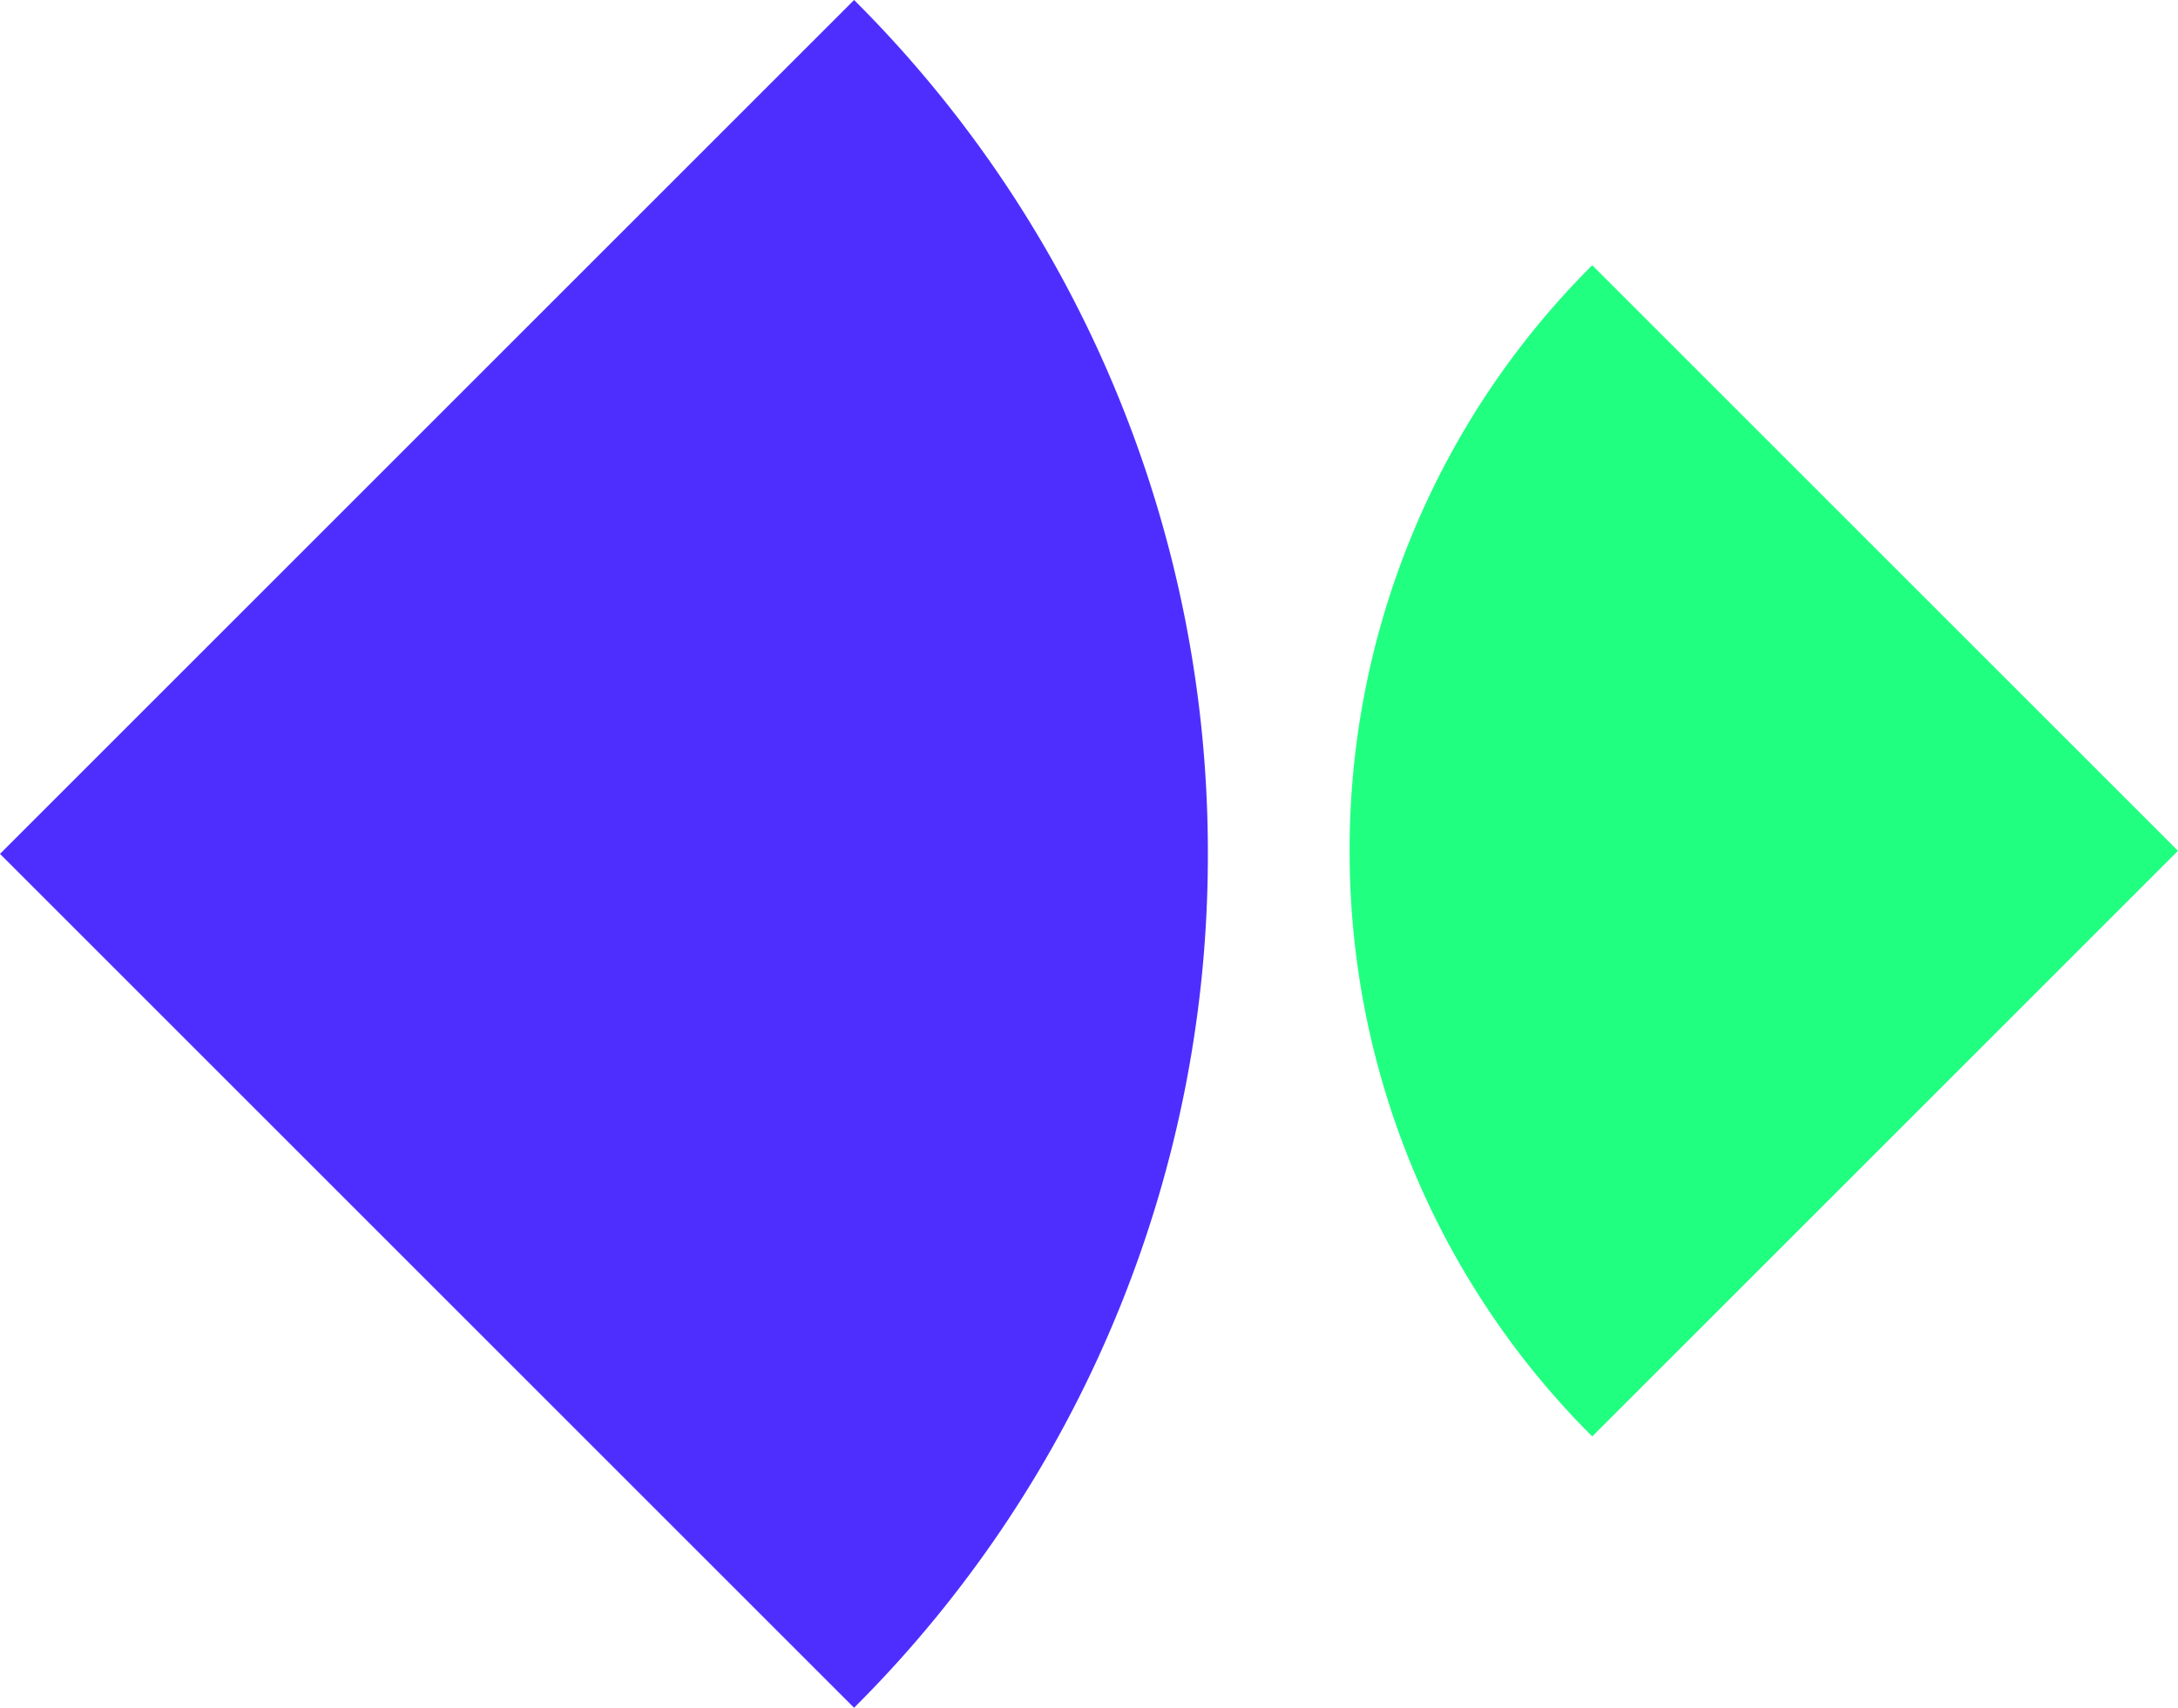
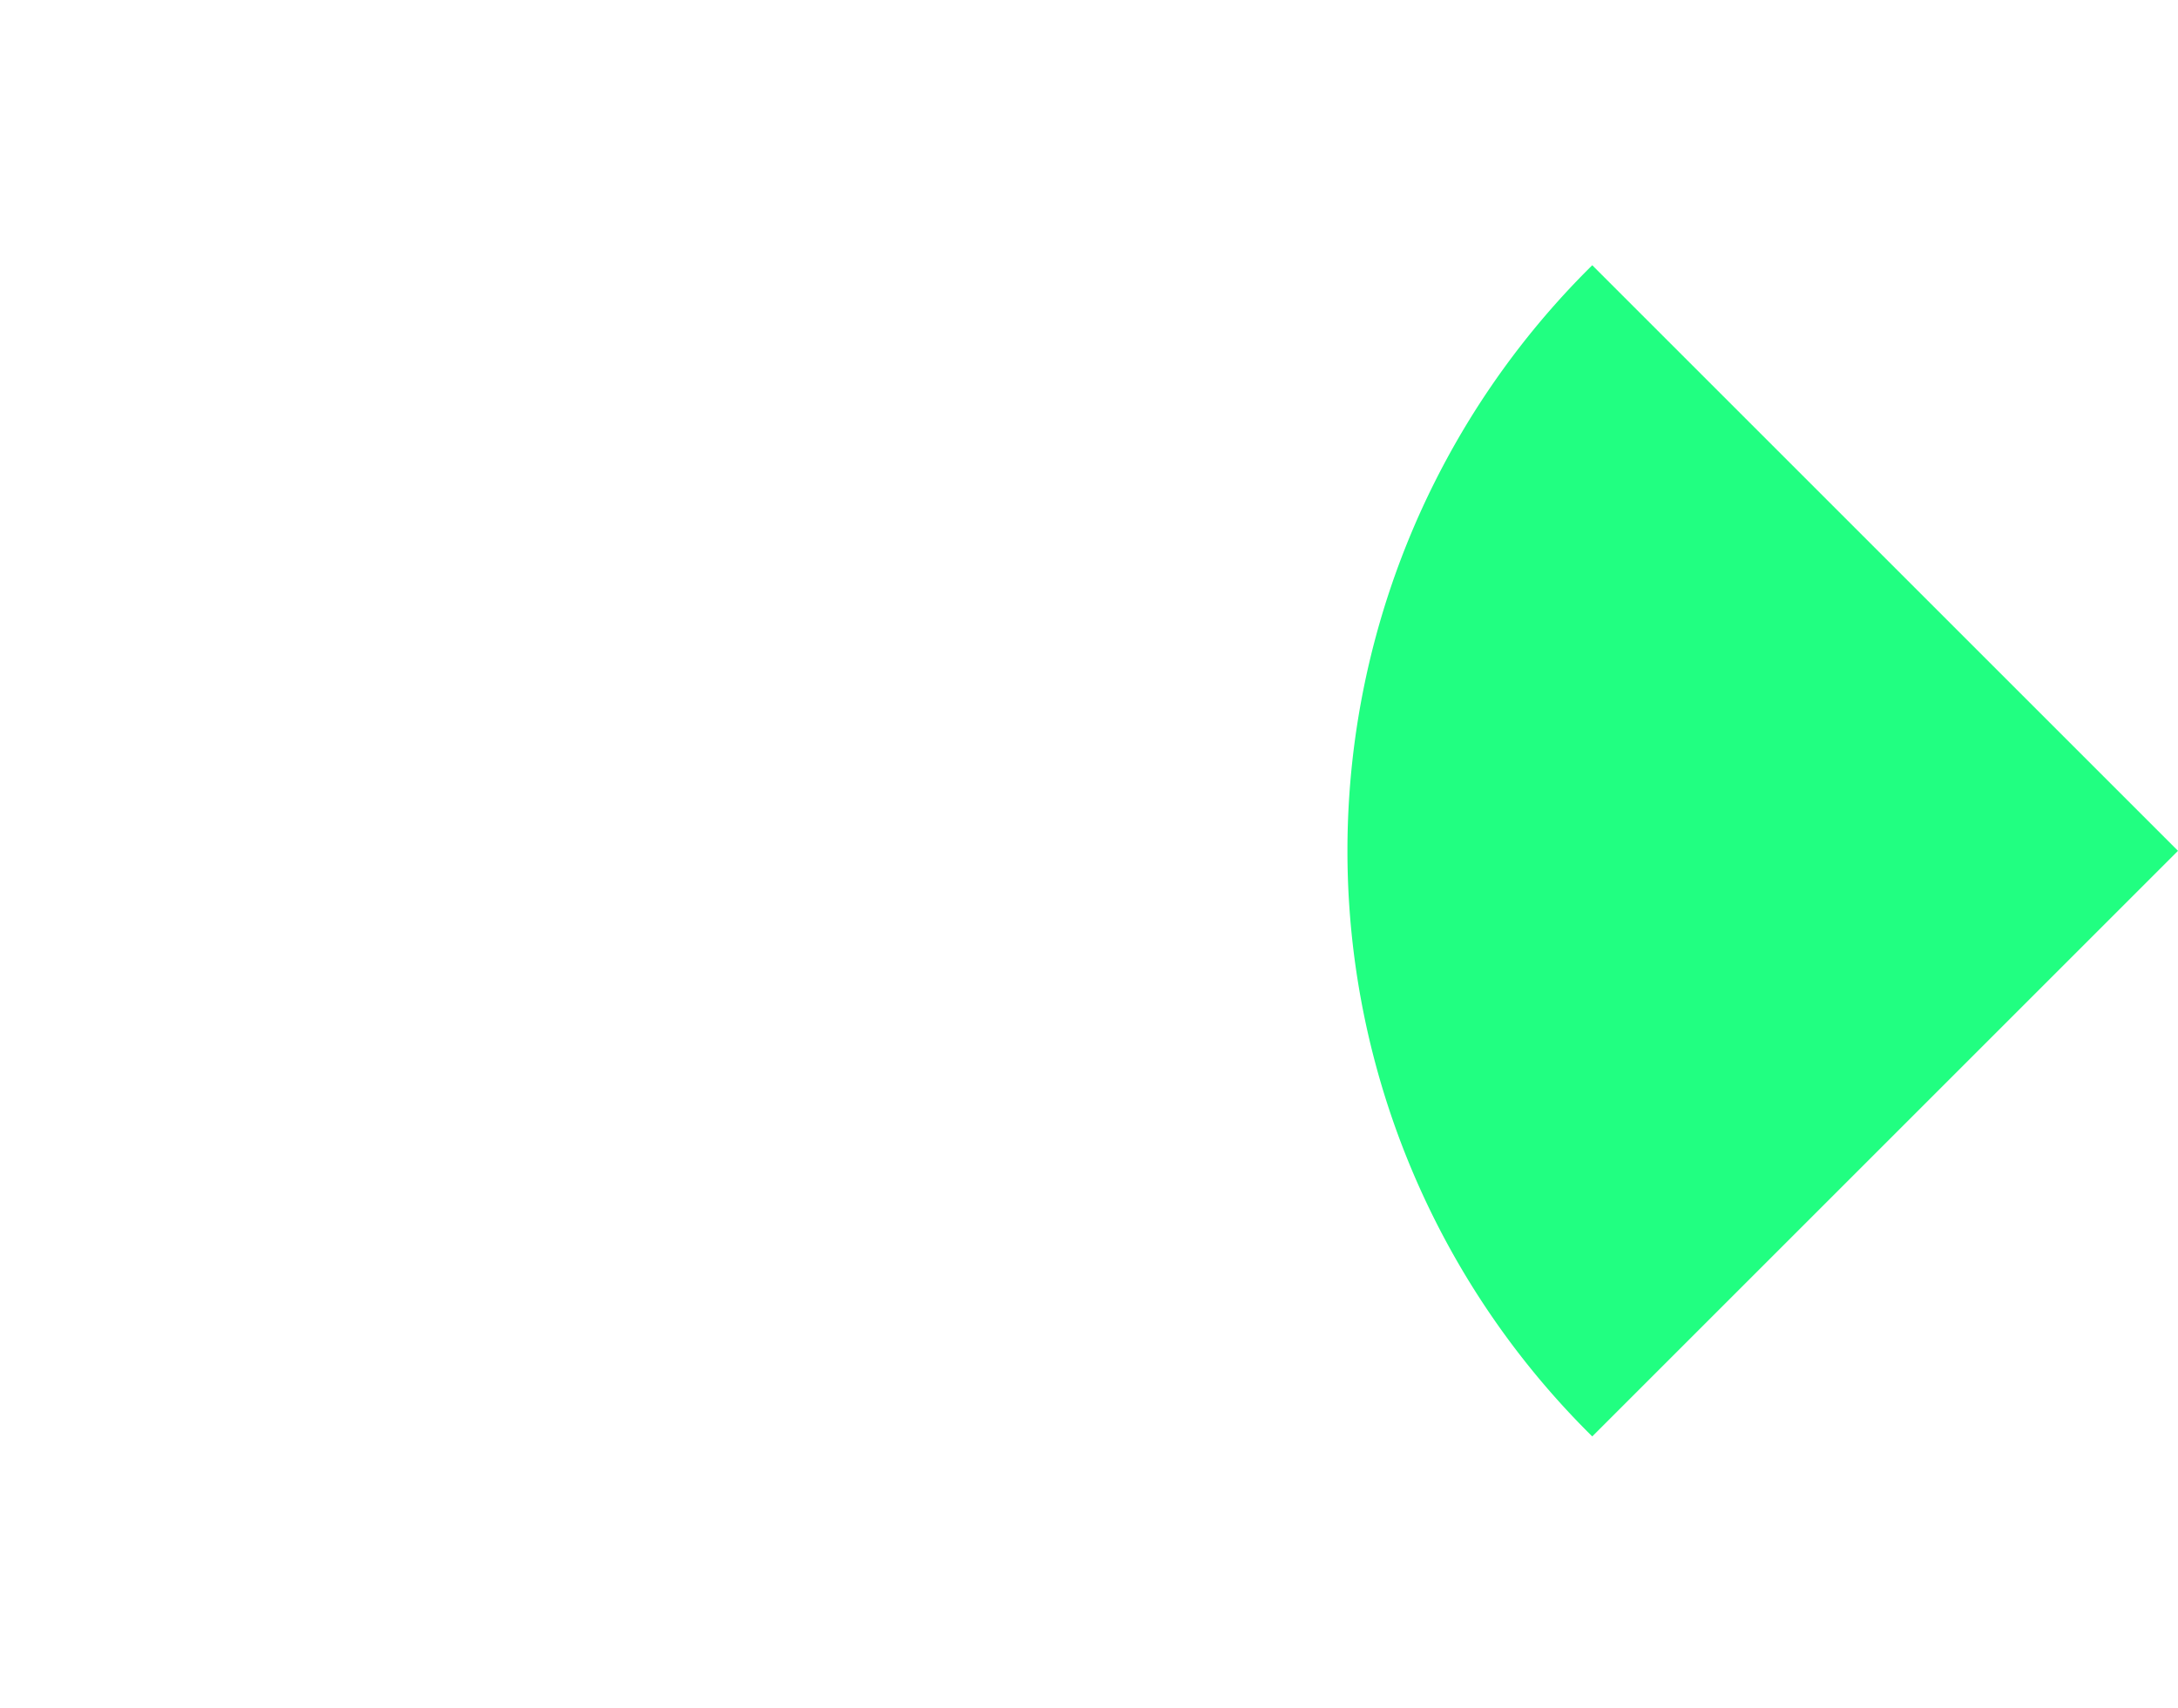
<svg xmlns="http://www.w3.org/2000/svg" width="780.678" height="612.272" viewBox="0 0 780.678 612.272">
  <defs>
    <style>.a{fill:#4e2eff;}.b{fill:#21ff81;}</style>
  </defs>
  <g transform="translate(-140 -380.894)">
    <g transform="translate(140 380.894)">
-       <path class="a" d="M432.941,432.942H0V0A430.243,430.243,0,0,1,168.53,34.02a431.333,431.333,0,0,1,137.614,92.791,431.506,431.506,0,0,1,92.777,137.614,430.214,430.214,0,0,1,34.02,168.5Z" transform="translate(306.136 0) rotate(45)" />
-       <path class="b" d="M296.918,0H0V296.919a295.068,295.068,0,0,0,115.581-23.332,295.815,295.815,0,0,0,94.378-63.637,295.934,295.934,0,0,0,63.628-94.378A295.046,295.046,0,0,0,296.918.01Z" transform="translate(780.678 305.047) rotate(135)" />
+       <path class="b" d="M296.918,0H0V296.919A295.046,295.046,0,0,0,296.918.01Z" transform="translate(780.678 305.047) rotate(135)" />
    </g>
  </g>
</svg>